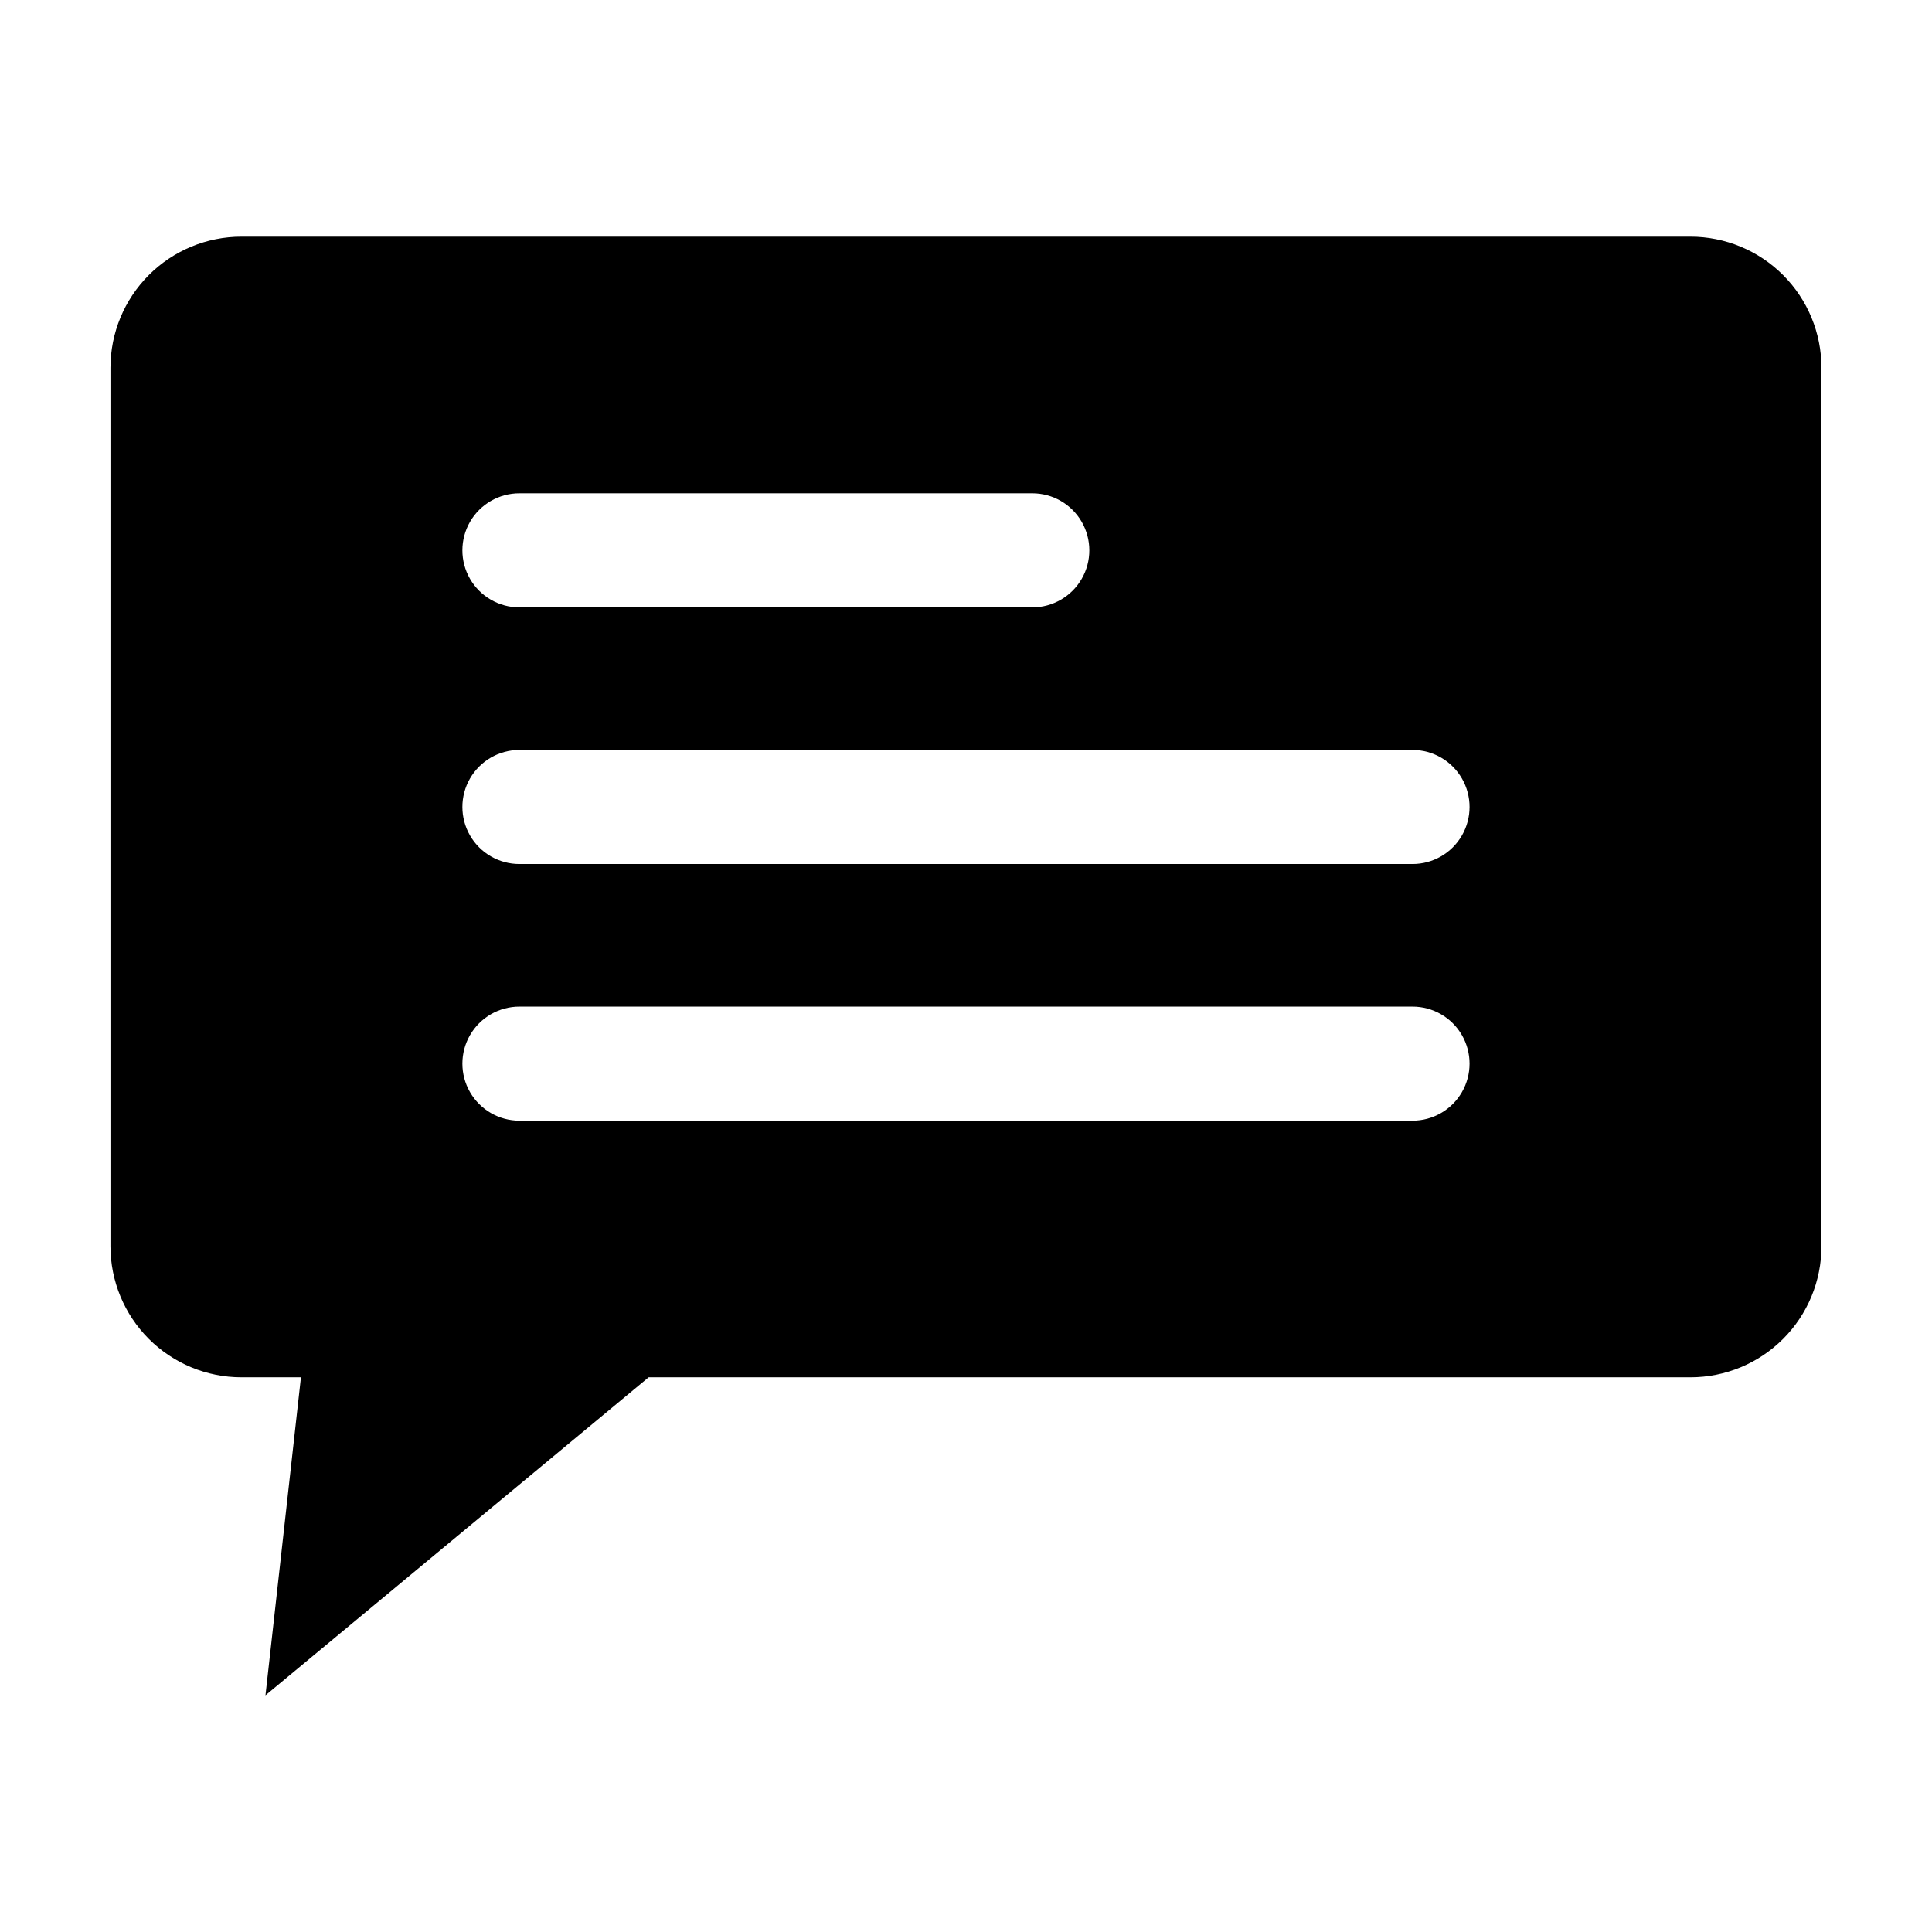
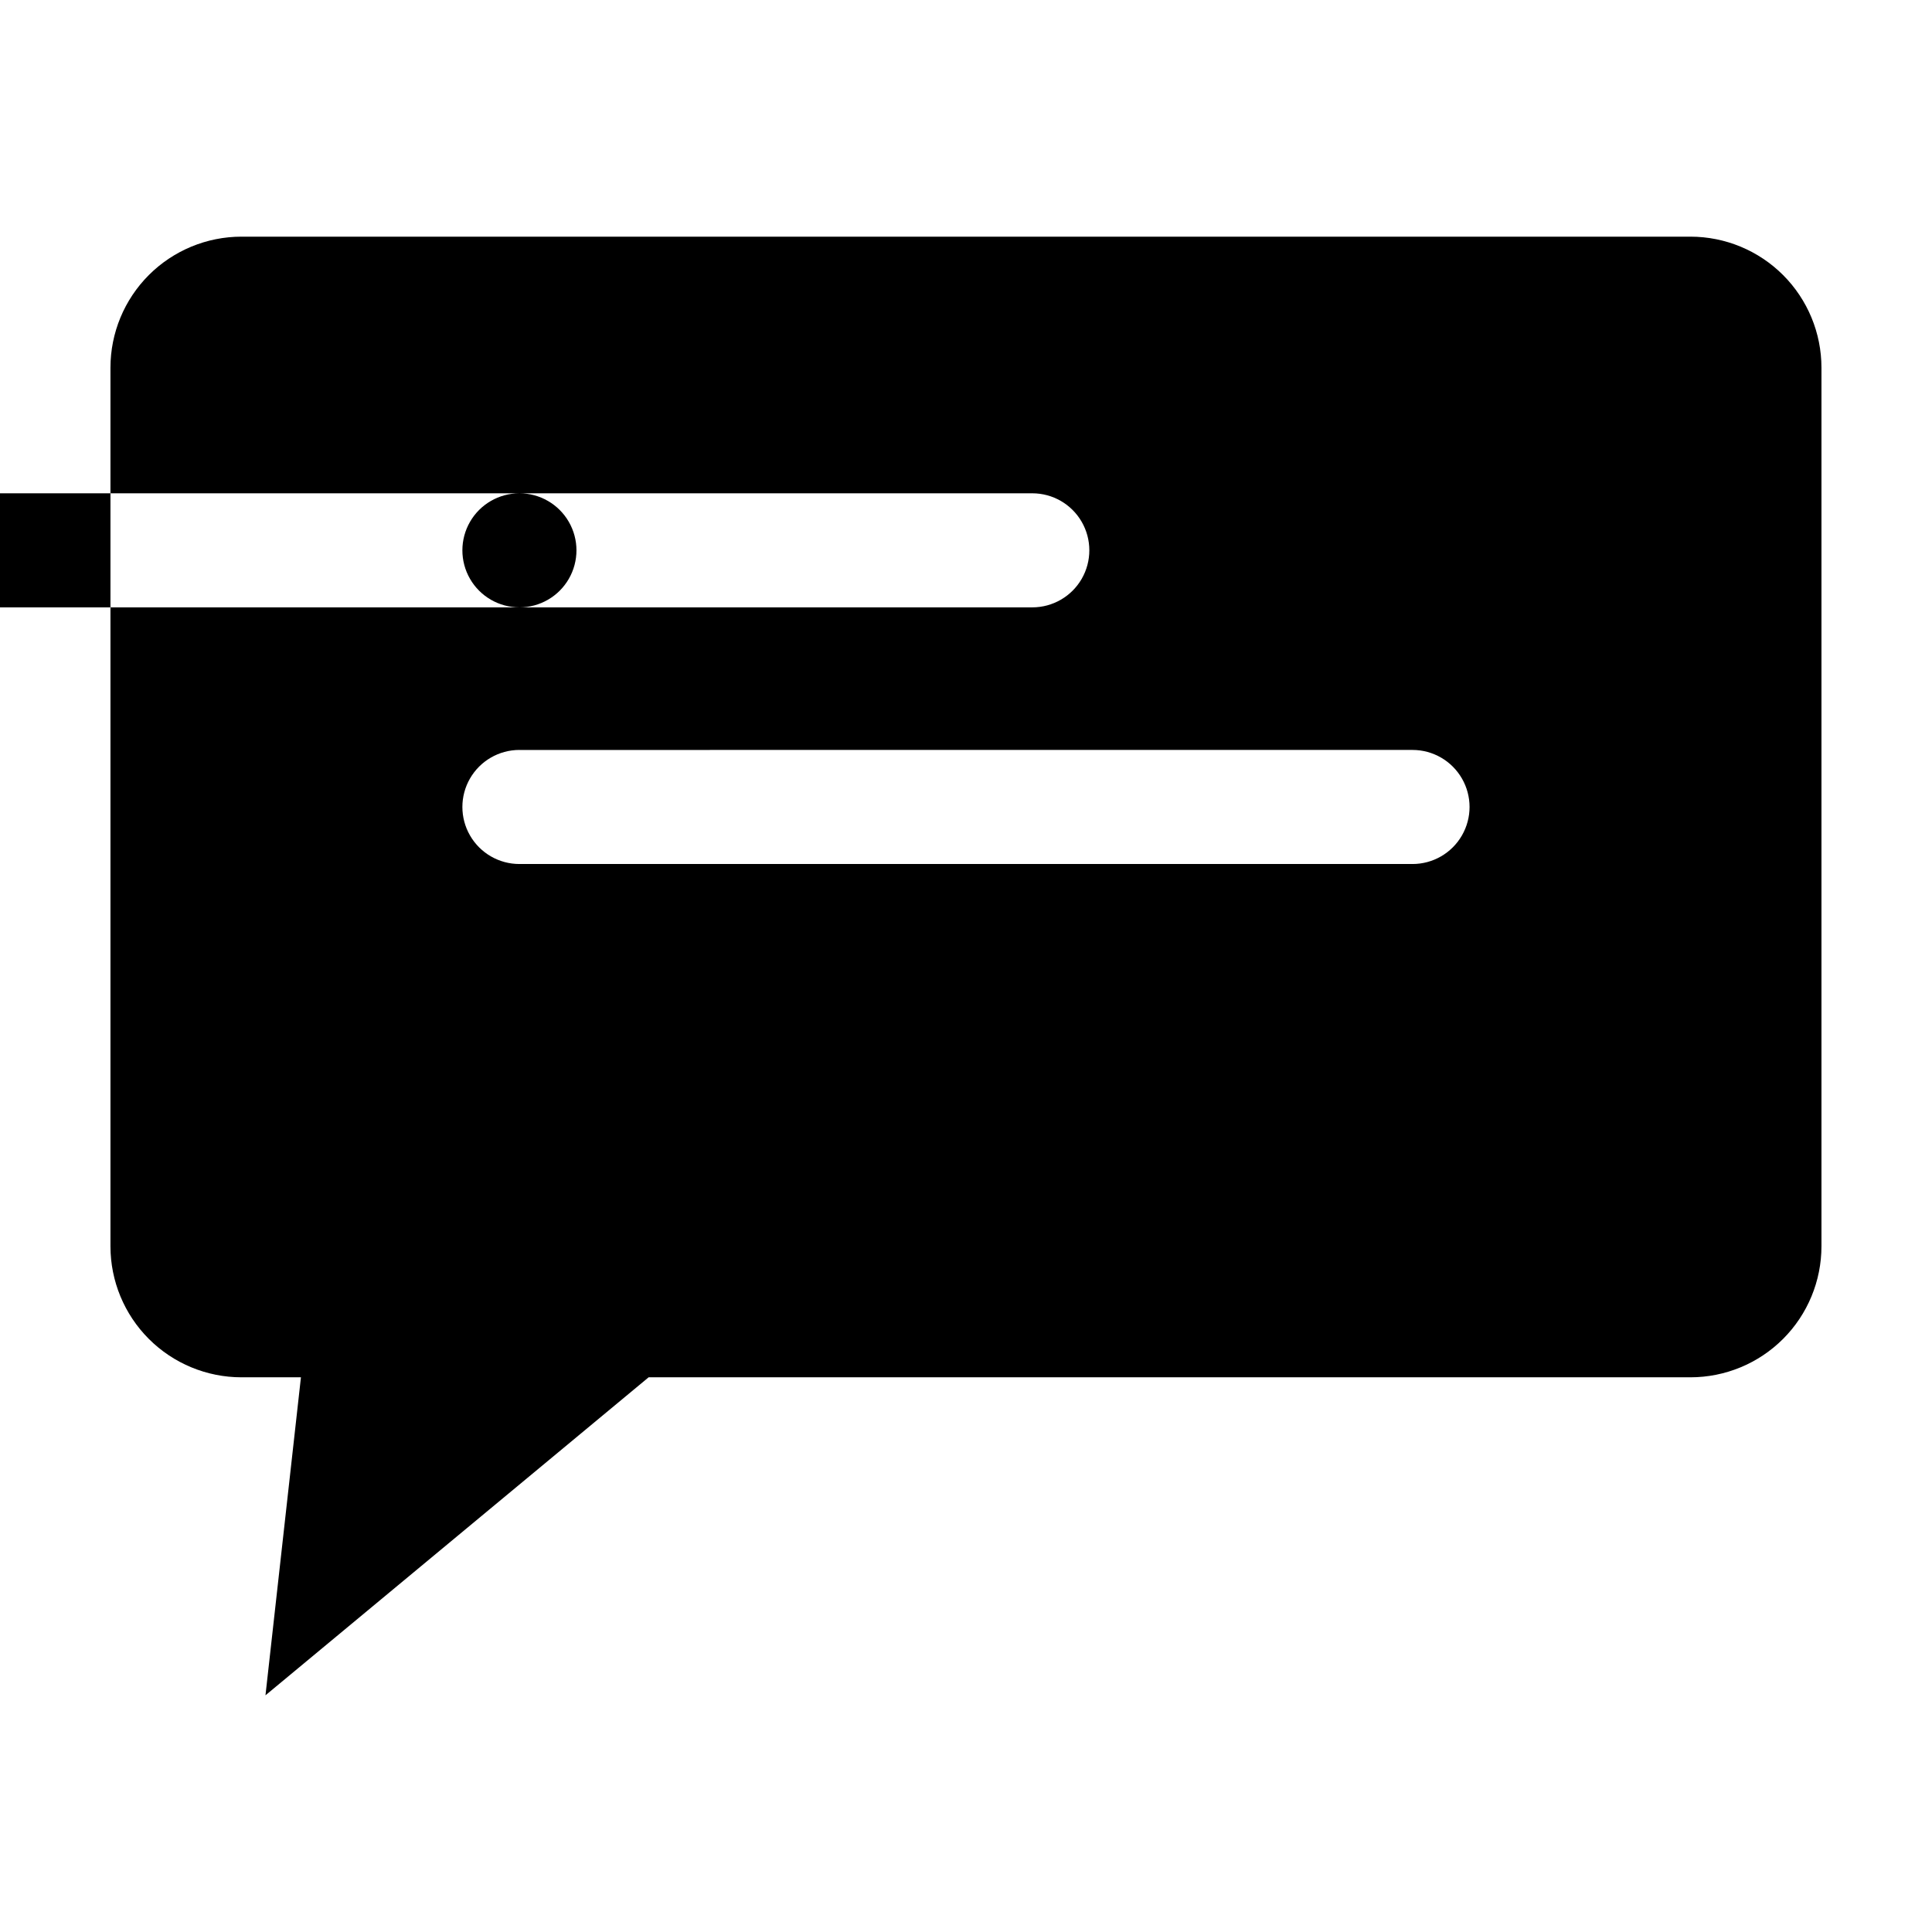
<svg xmlns="http://www.w3.org/2000/svg" fill="#000000" width="800px" height="800px" version="1.1" viewBox="144 144 512 512">
-   <path d="m208.01 509h15.742l-9.398 84.273 101.54-84.273h276.08c9.211 0 18.043-3.656 24.559-10.172 6.512-6.512 10.172-15.348 10.172-24.559v-232.82c0-9.211-3.66-18.043-10.172-24.559-6.516-6.512-15.348-10.172-24.559-10.172h-383.97c-9.211 0-18.043 3.66-24.559 10.172-6.512 6.516-10.172 15.348-10.172 24.559v232.82c0 9.211 3.66 18.047 10.172 24.559 6.516 6.516 15.348 10.172 24.559 10.172zm73.641-234.27h135.92c5.402 0 10.391 2.879 13.09 7.555 2.699 4.68 2.699 10.441 0 15.117-2.699 4.676-7.688 7.555-13.09 7.555h-135.92c-5.402 0-10.391-2.879-13.09-7.555-2.699-4.676-2.699-10.438 0-15.117 2.699-4.676 7.688-7.555 13.09-7.555zm0 68.016 236.68-0.004c5.402 0 10.391 2.883 13.09 7.559 2.703 4.676 2.703 10.438 0 15.113-2.699 4.68-7.688 7.559-13.09 7.559h-236.68c-5.402 0-10.391-2.879-13.09-7.559-2.699-4.676-2.699-10.438 0-15.113 2.699-4.676 7.688-7.559 13.09-7.559zm0 68.016 236.68-0.004c5.402 0 10.391 2.883 13.09 7.559 2.703 4.676 2.703 10.438 0 15.113-2.699 4.676-7.688 7.559-13.09 7.559h-236.68c-5.402 0-10.391-2.883-13.09-7.559-2.699-4.676-2.699-10.438 0-15.113 2.699-4.676 7.688-7.559 13.09-7.559z" />
+   <path d="m208.01 509h15.742l-9.398 84.273 101.54-84.273h276.08c9.211 0 18.043-3.656 24.559-10.172 6.512-6.512 10.172-15.348 10.172-24.559v-232.82c0-9.211-3.66-18.043-10.172-24.559-6.516-6.512-15.348-10.172-24.559-10.172h-383.97c-9.211 0-18.043 3.66-24.559 10.172-6.512 6.516-10.172 15.348-10.172 24.559v232.82c0 9.211 3.66 18.047 10.172 24.559 6.516 6.516 15.348 10.172 24.559 10.172zm73.641-234.27h135.92c5.402 0 10.391 2.879 13.09 7.555 2.699 4.68 2.699 10.441 0 15.117-2.699 4.676-7.688 7.555-13.09 7.555h-135.92c-5.402 0-10.391-2.879-13.09-7.555-2.699-4.676-2.699-10.438 0-15.117 2.699-4.676 7.688-7.555 13.09-7.555zc5.402 0 10.391 2.883 13.09 7.559 2.703 4.676 2.703 10.438 0 15.113-2.699 4.68-7.688 7.559-13.09 7.559h-236.68c-5.402 0-10.391-2.879-13.09-7.559-2.699-4.676-2.699-10.438 0-15.113 2.699-4.676 7.688-7.559 13.09-7.559zm0 68.016 236.68-0.004c5.402 0 10.391 2.883 13.09 7.559 2.703 4.676 2.703 10.438 0 15.113-2.699 4.676-7.688 7.559-13.09 7.559h-236.68c-5.402 0-10.391-2.883-13.09-7.559-2.699-4.676-2.699-10.438 0-15.113 2.699-4.676 7.688-7.559 13.09-7.559z" />
</svg>